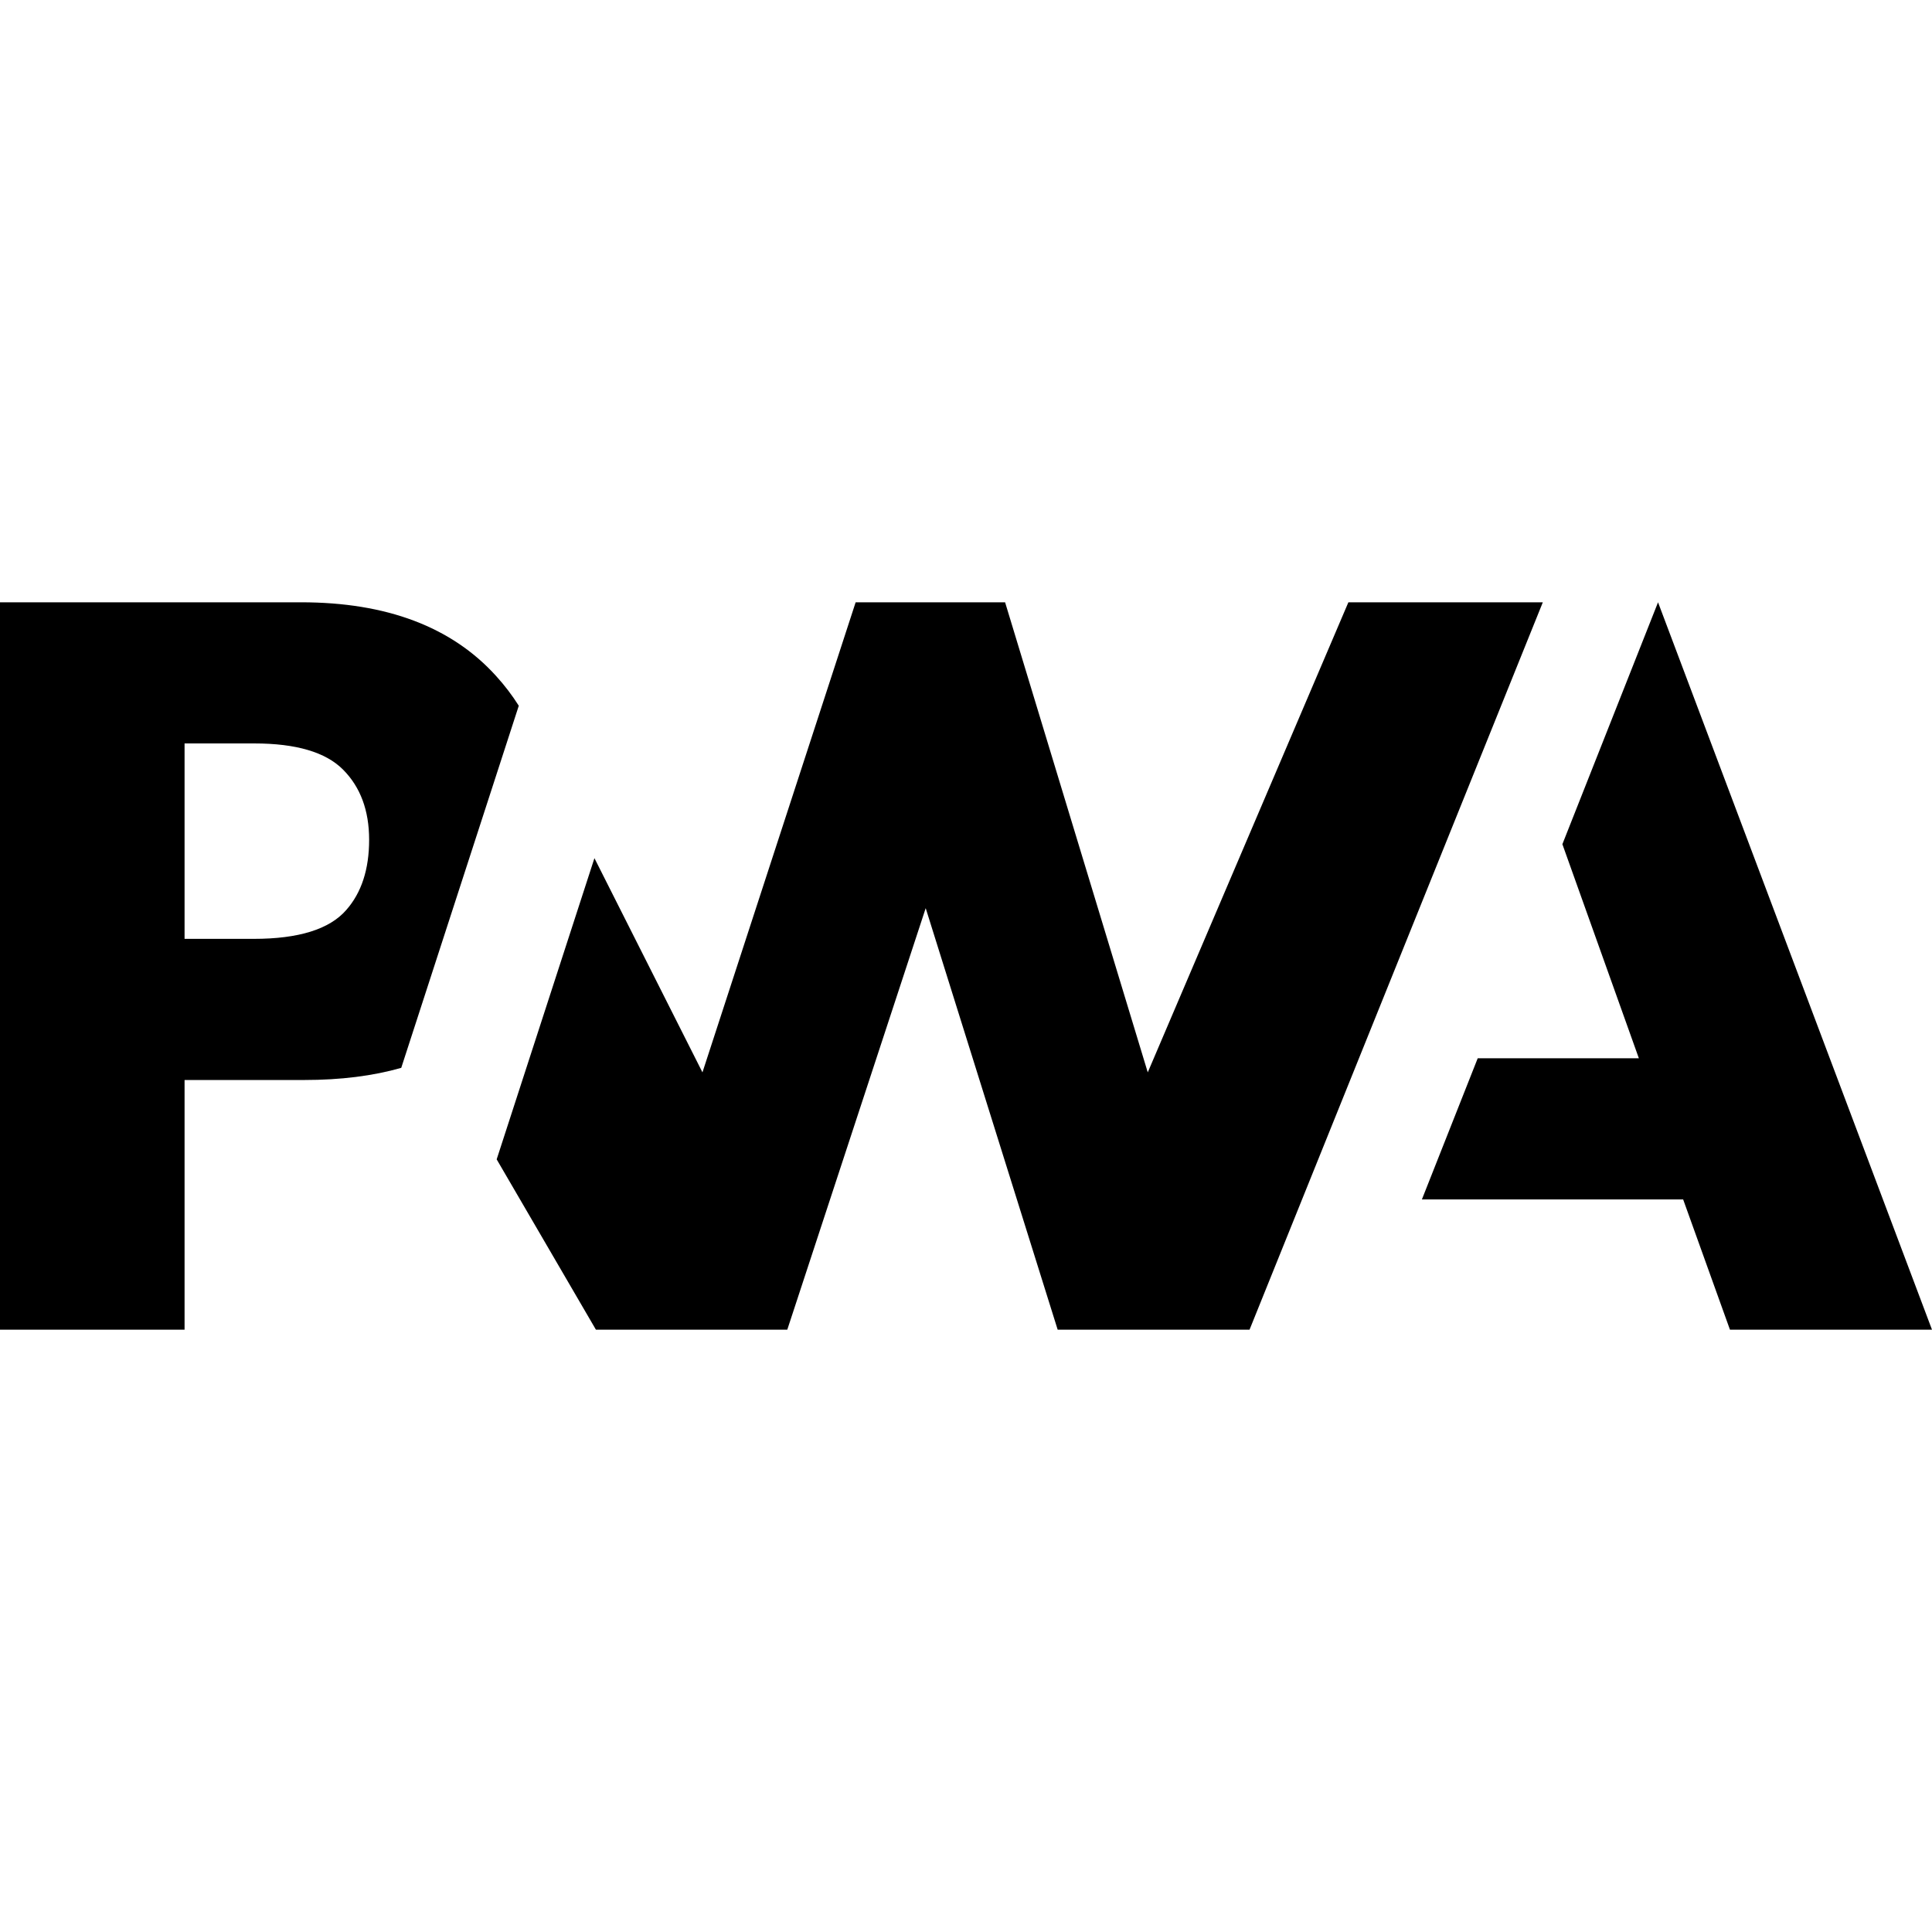
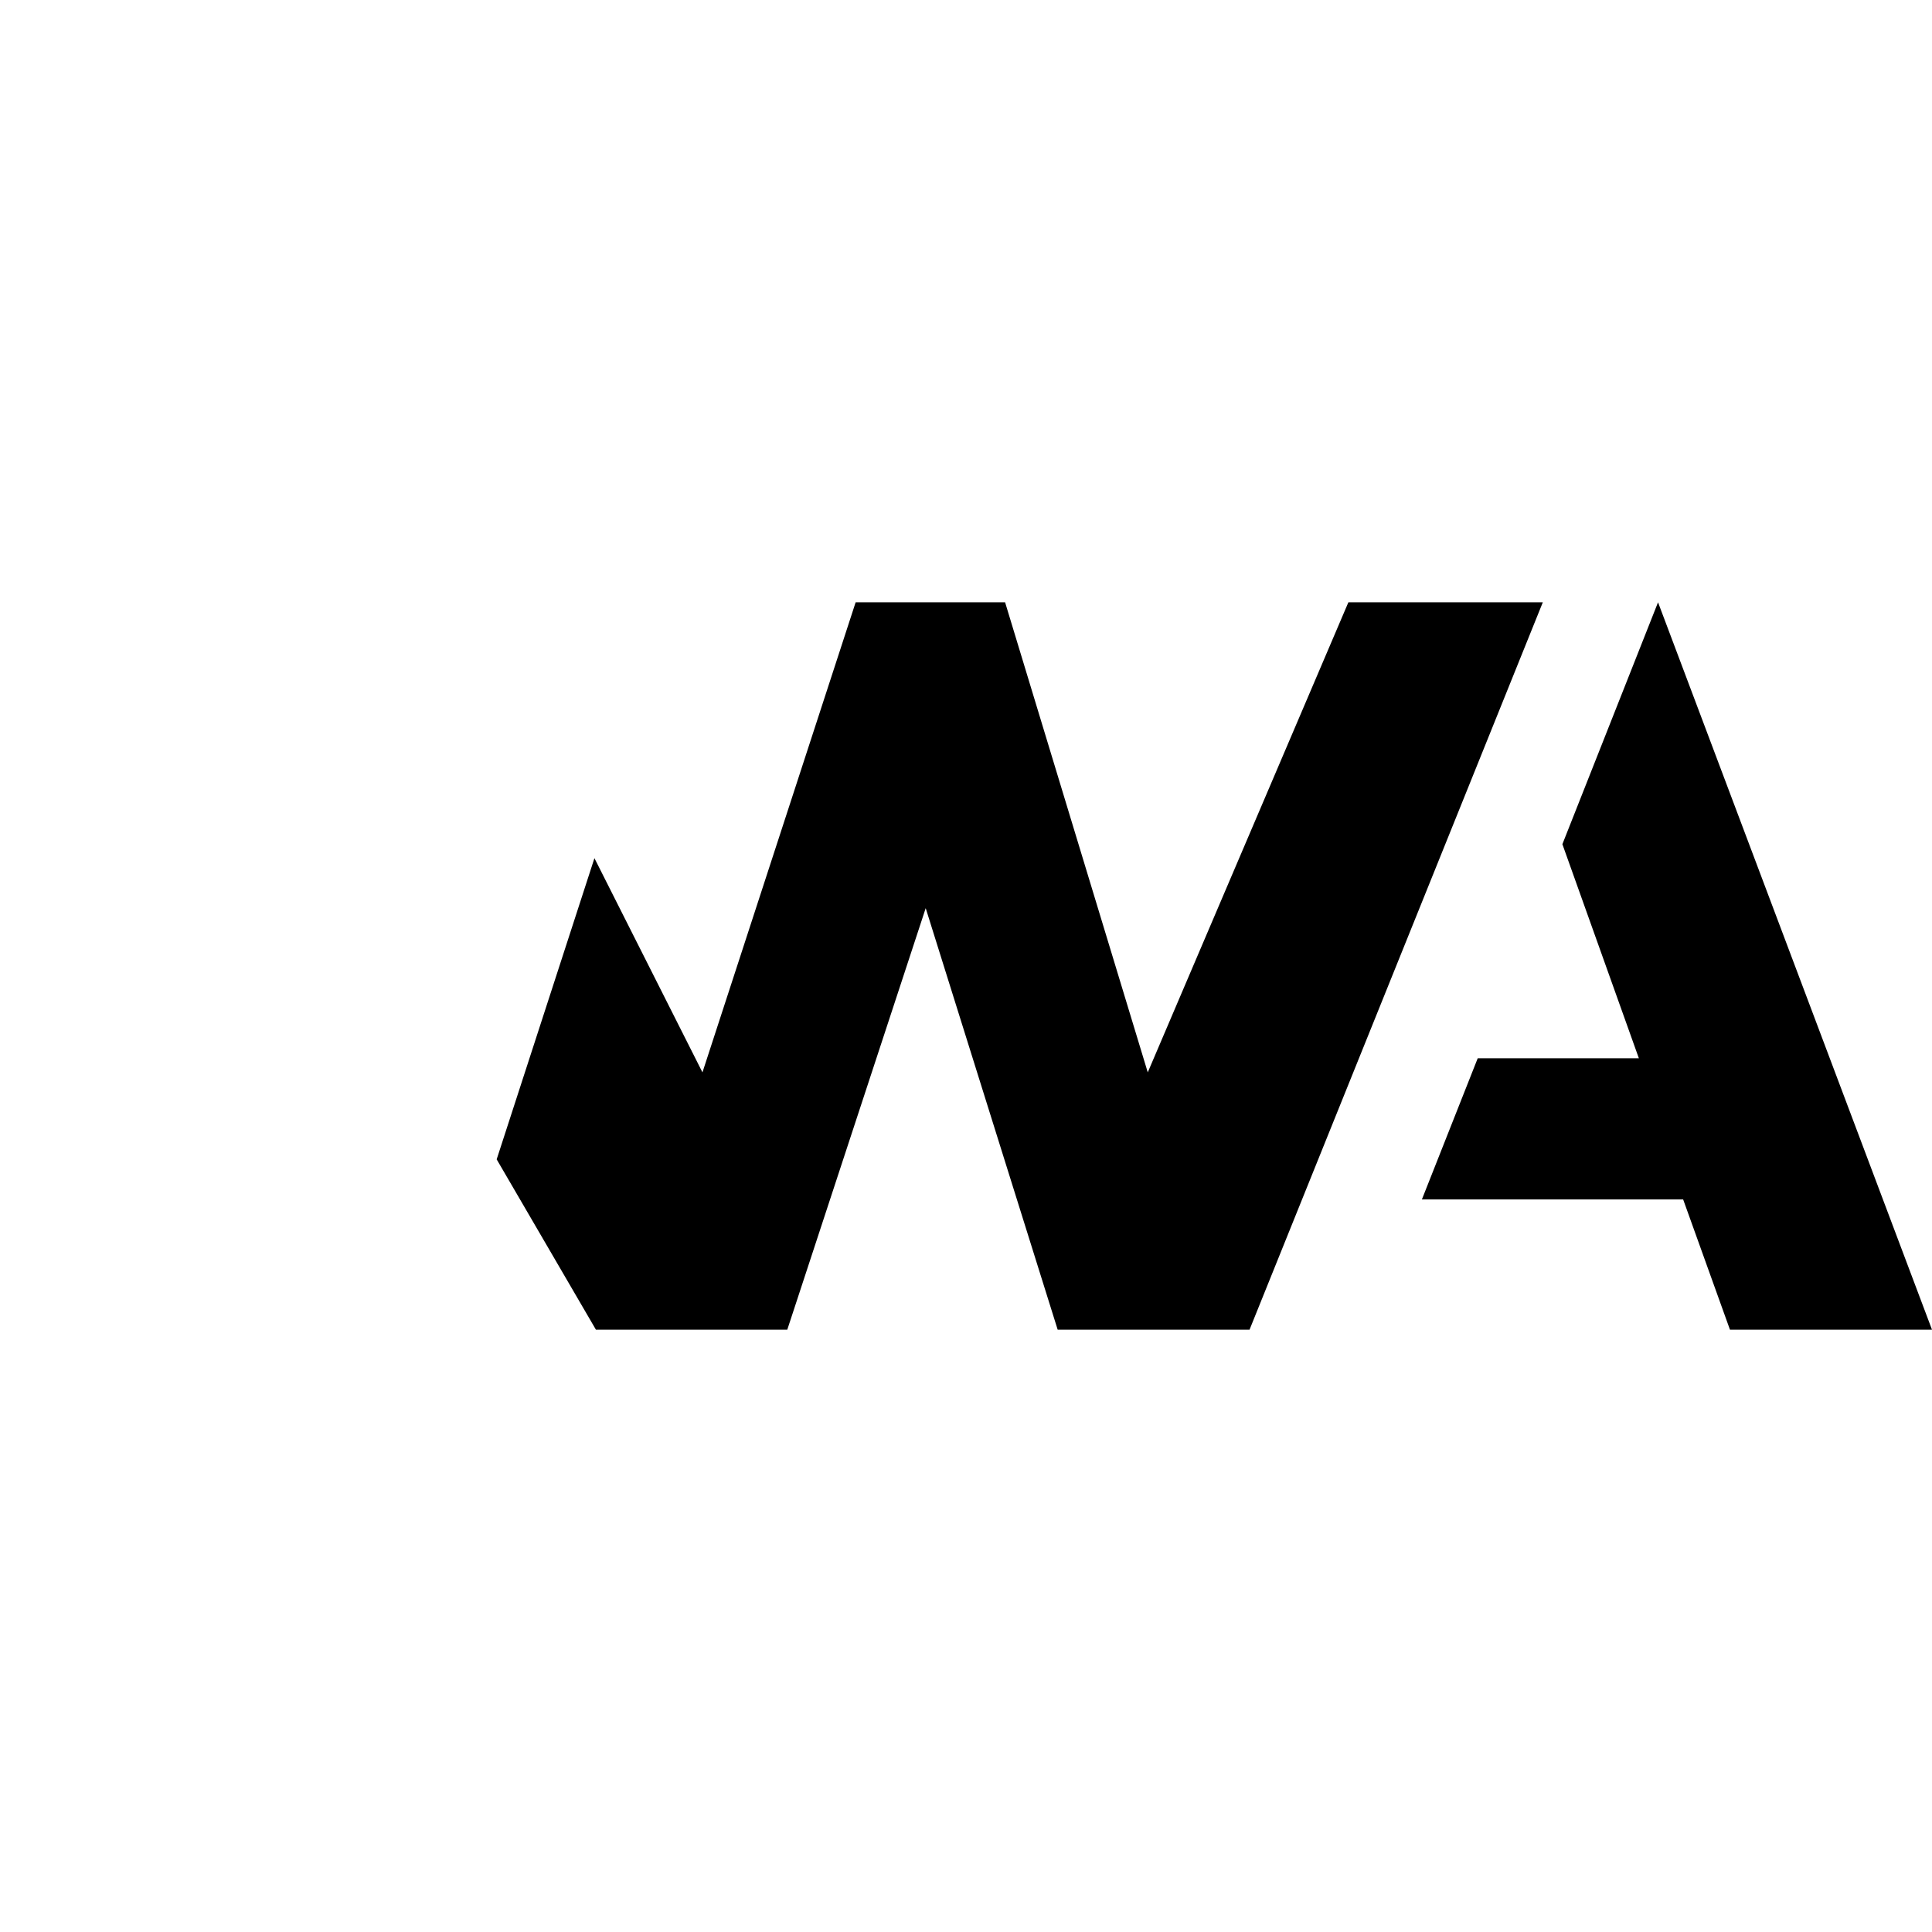
<svg xmlns="http://www.w3.org/2000/svg" xmlns:html="http://www.w3.org/1999/xhtml" version="1.1" viewBox="0 -608.535 1952.00 1952.00" xml:space="preserve" overflow="visble" vocab="https://schema.org/" typeof="ImageObject">
  <title xml:lang="en" property="caption name">Progressive Web App (PWA) Logotype, Monochrome</title>
  <desc xml:lang="en" property="description">Derived from the original (hicolor) icon.
  A selection of fill colors can be chosen by fragment (#), black blue, 
  cyan, green, magenta, red, white, yellow, as well as none for masking 
  purposes.</desc>
  <defs>
    <html:link rel="icon" href="#self" type="image/svg+xml" sizes="any" />
    <style media="all" type="text/css">
#black:target~g{fill:black;}
#blue:target~g{fill:blue;}
#cyan:target~g{fill:cyan;}
#green:target~g{fill:green;}
#magenta:target~g{fill:magenta;}
#red:target~g{fill:red;}
#white:target~g{fill:white;}
#yellow:target~g{fill:yellow;}
#none:target~g{fill:none;}
    </style>
  </defs>
  <view id="black" />
  <view id="blue" />
  <view id="cyan" />
  <view id="magenta" />
  <view id="none" />
  <view id="red" />
  <view id="green" />
  <view id="white" />
  <view id="yellow" />
  <g>
    <path fill-opacity="1" stroke-width="0.2" stroke-linejoin="round" d="M 1436.62,603.304L 1493.01,460.705L 1655.83,460.705L 1578.56,244.39L 1675.2,0.001L 1952,734.933L 1747.87,734.933L 1700.57,603.304L 1436.62,603.304 Z " />
    <path fill-opacity="1" stroke-width="0.2" stroke-linejoin="round" d="M 1262.47,734.935L 1558.79,0.002L 1362.34,0.003L 1159.64,474.933L 1015.5,0.004L 864.499,0.004L 709.731,474.933L 600.585,258.517L 501.812,562.819L 602.096,734.935L 795.427,734.935L 935.284,309.025L 1068.63,734.935L 1262.47,734.935 Z " />
-     <path fill-opacity="1" stroke-width="0.2" stroke-linejoin="round" d="M 186.476,482.643L 307.479,482.643C 344.133,482.643 376.772,478.552 405.396,470.37L 436.689,373.962L 524.148,104.516C 517.484,93.954 509.876,83.967 501.324,74.557C 456.419,24.852 390.719,0 304.222,0L -3.8147e-006,0L -3.8147e-006,734.933L 186.476,734.933L 186.476,482.643 Z M 346.642,169.079C 364.182,186.732 372.951,210.355 372.951,239.95C 372.951,269.772 365.238,293.424 349.813,310.906C 332.903,330.331 301.766,340.043 256.404,340.043L 186.476,340.043L 186.476,142.598L 256.918,142.598C 299.195,142.598 329.103,151.425 346.642,169.079 Z " />
  </g>
</svg>